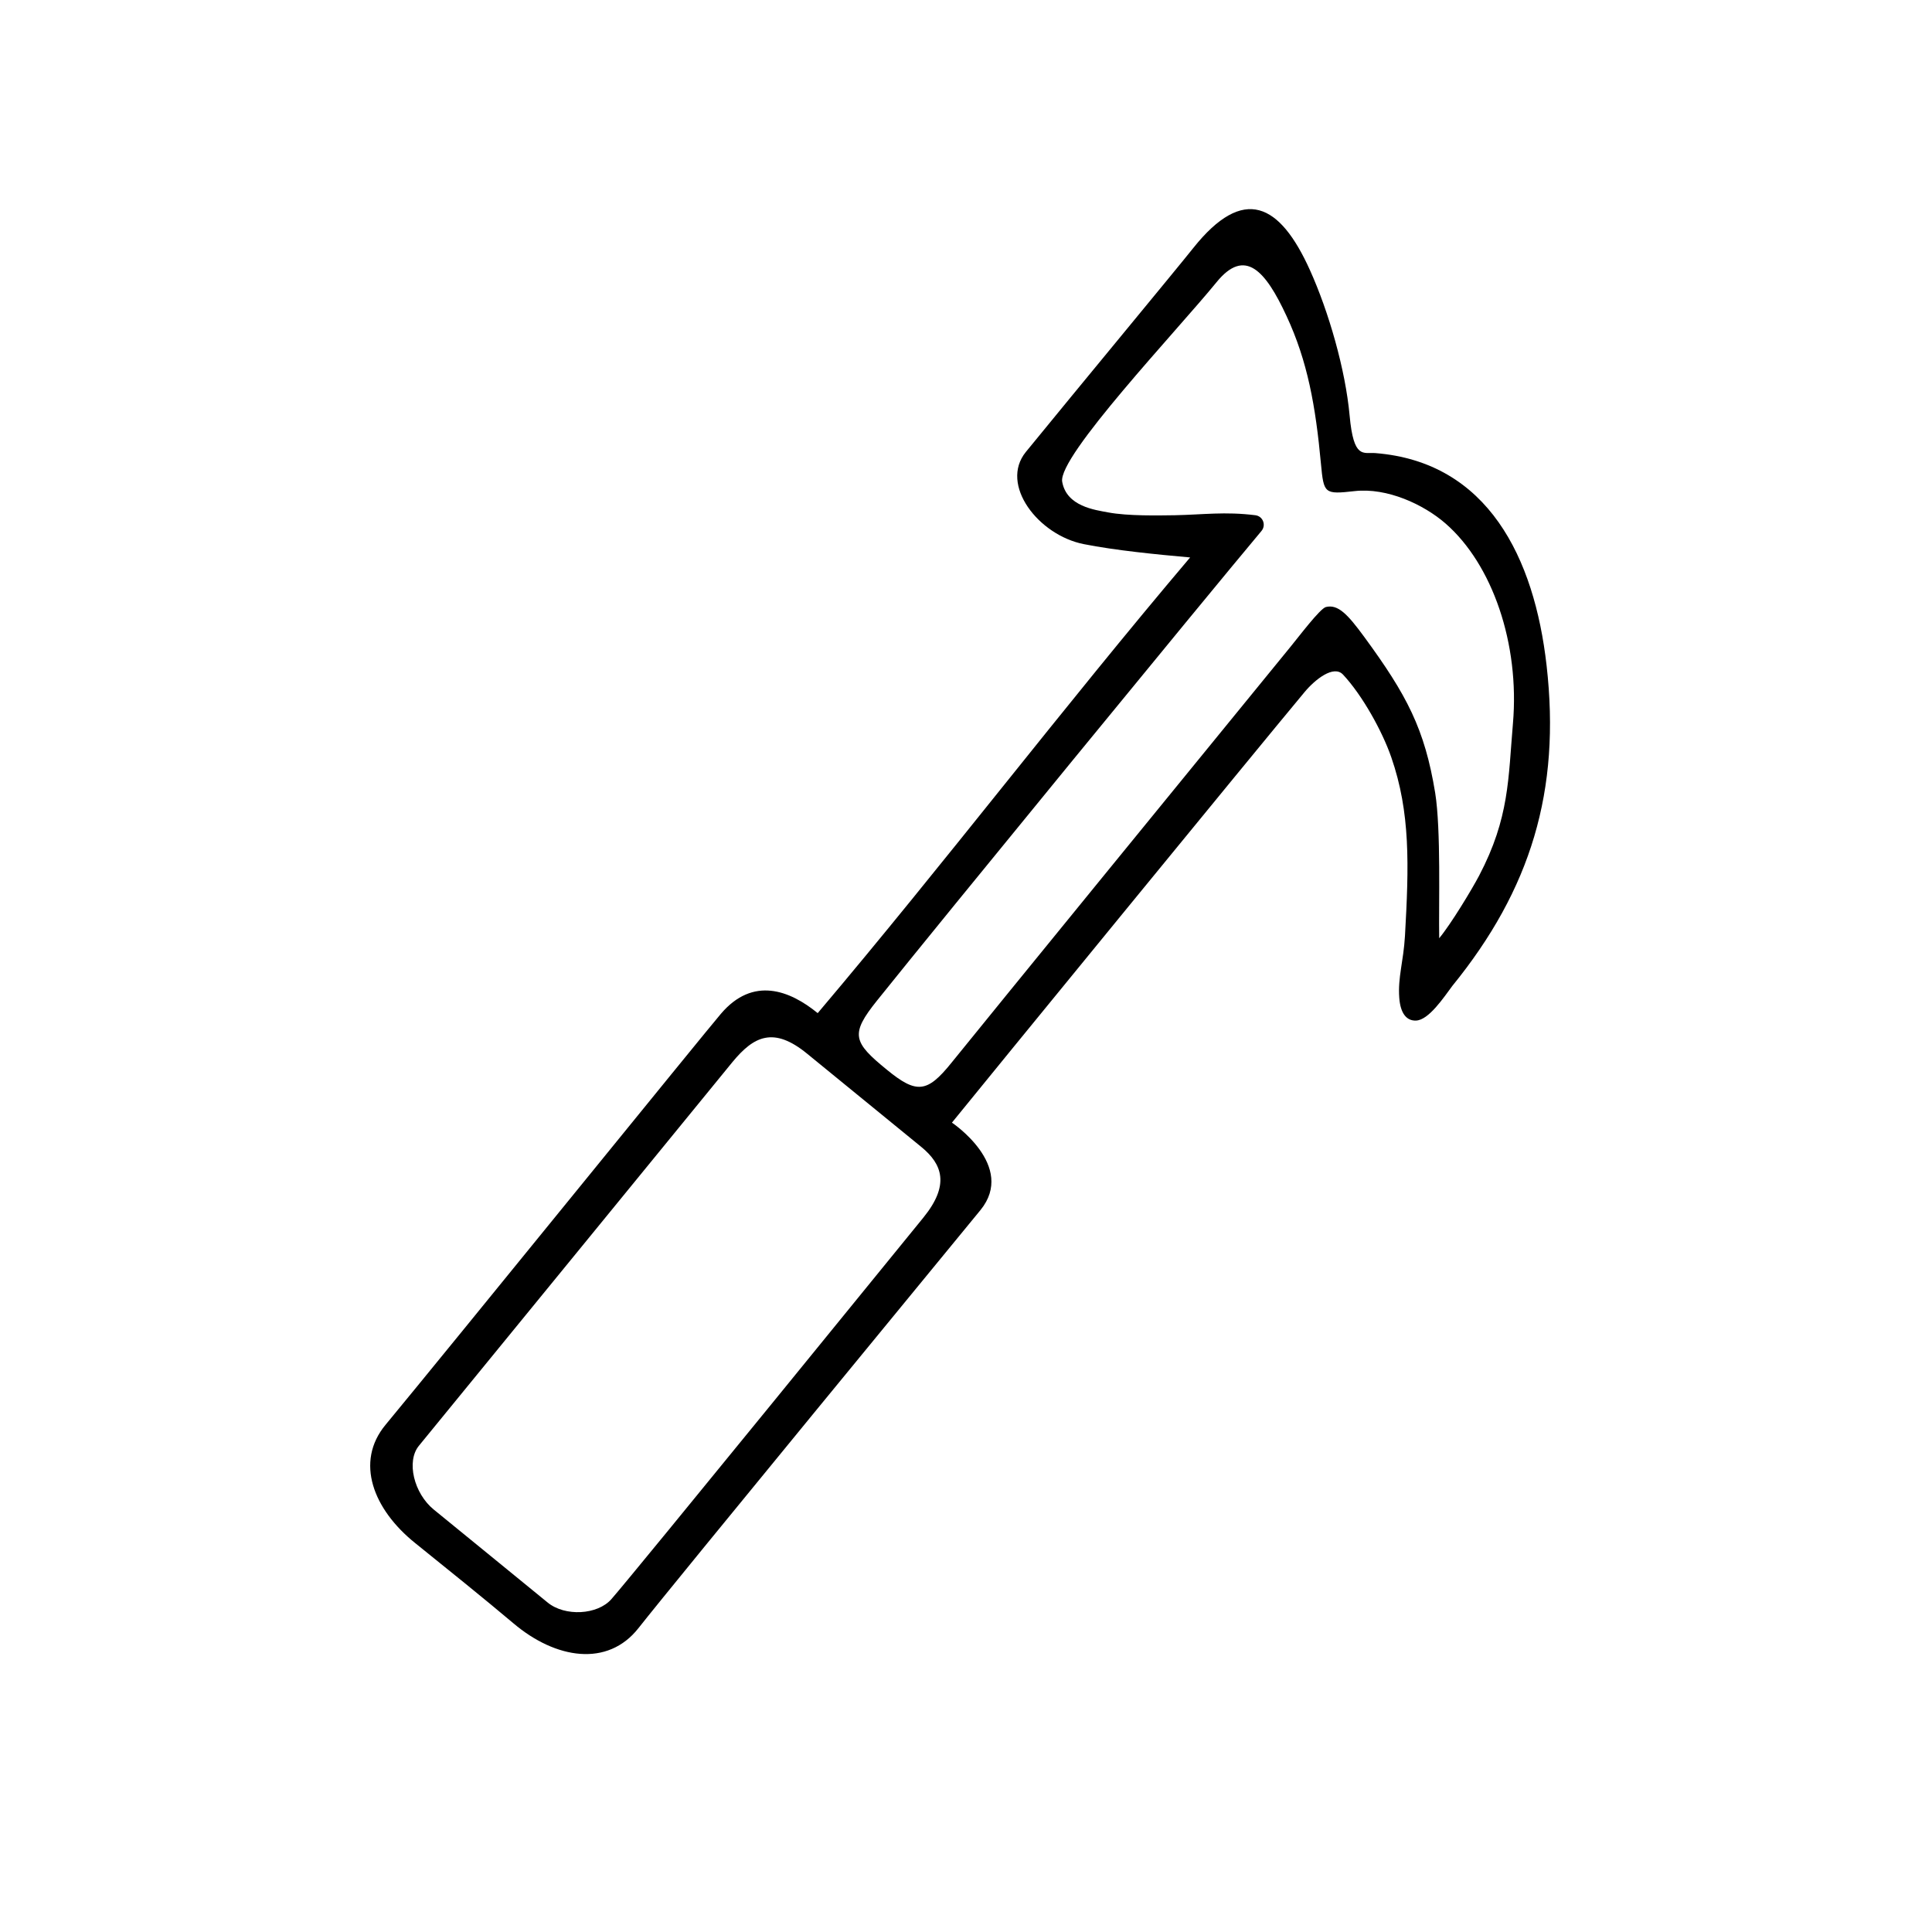
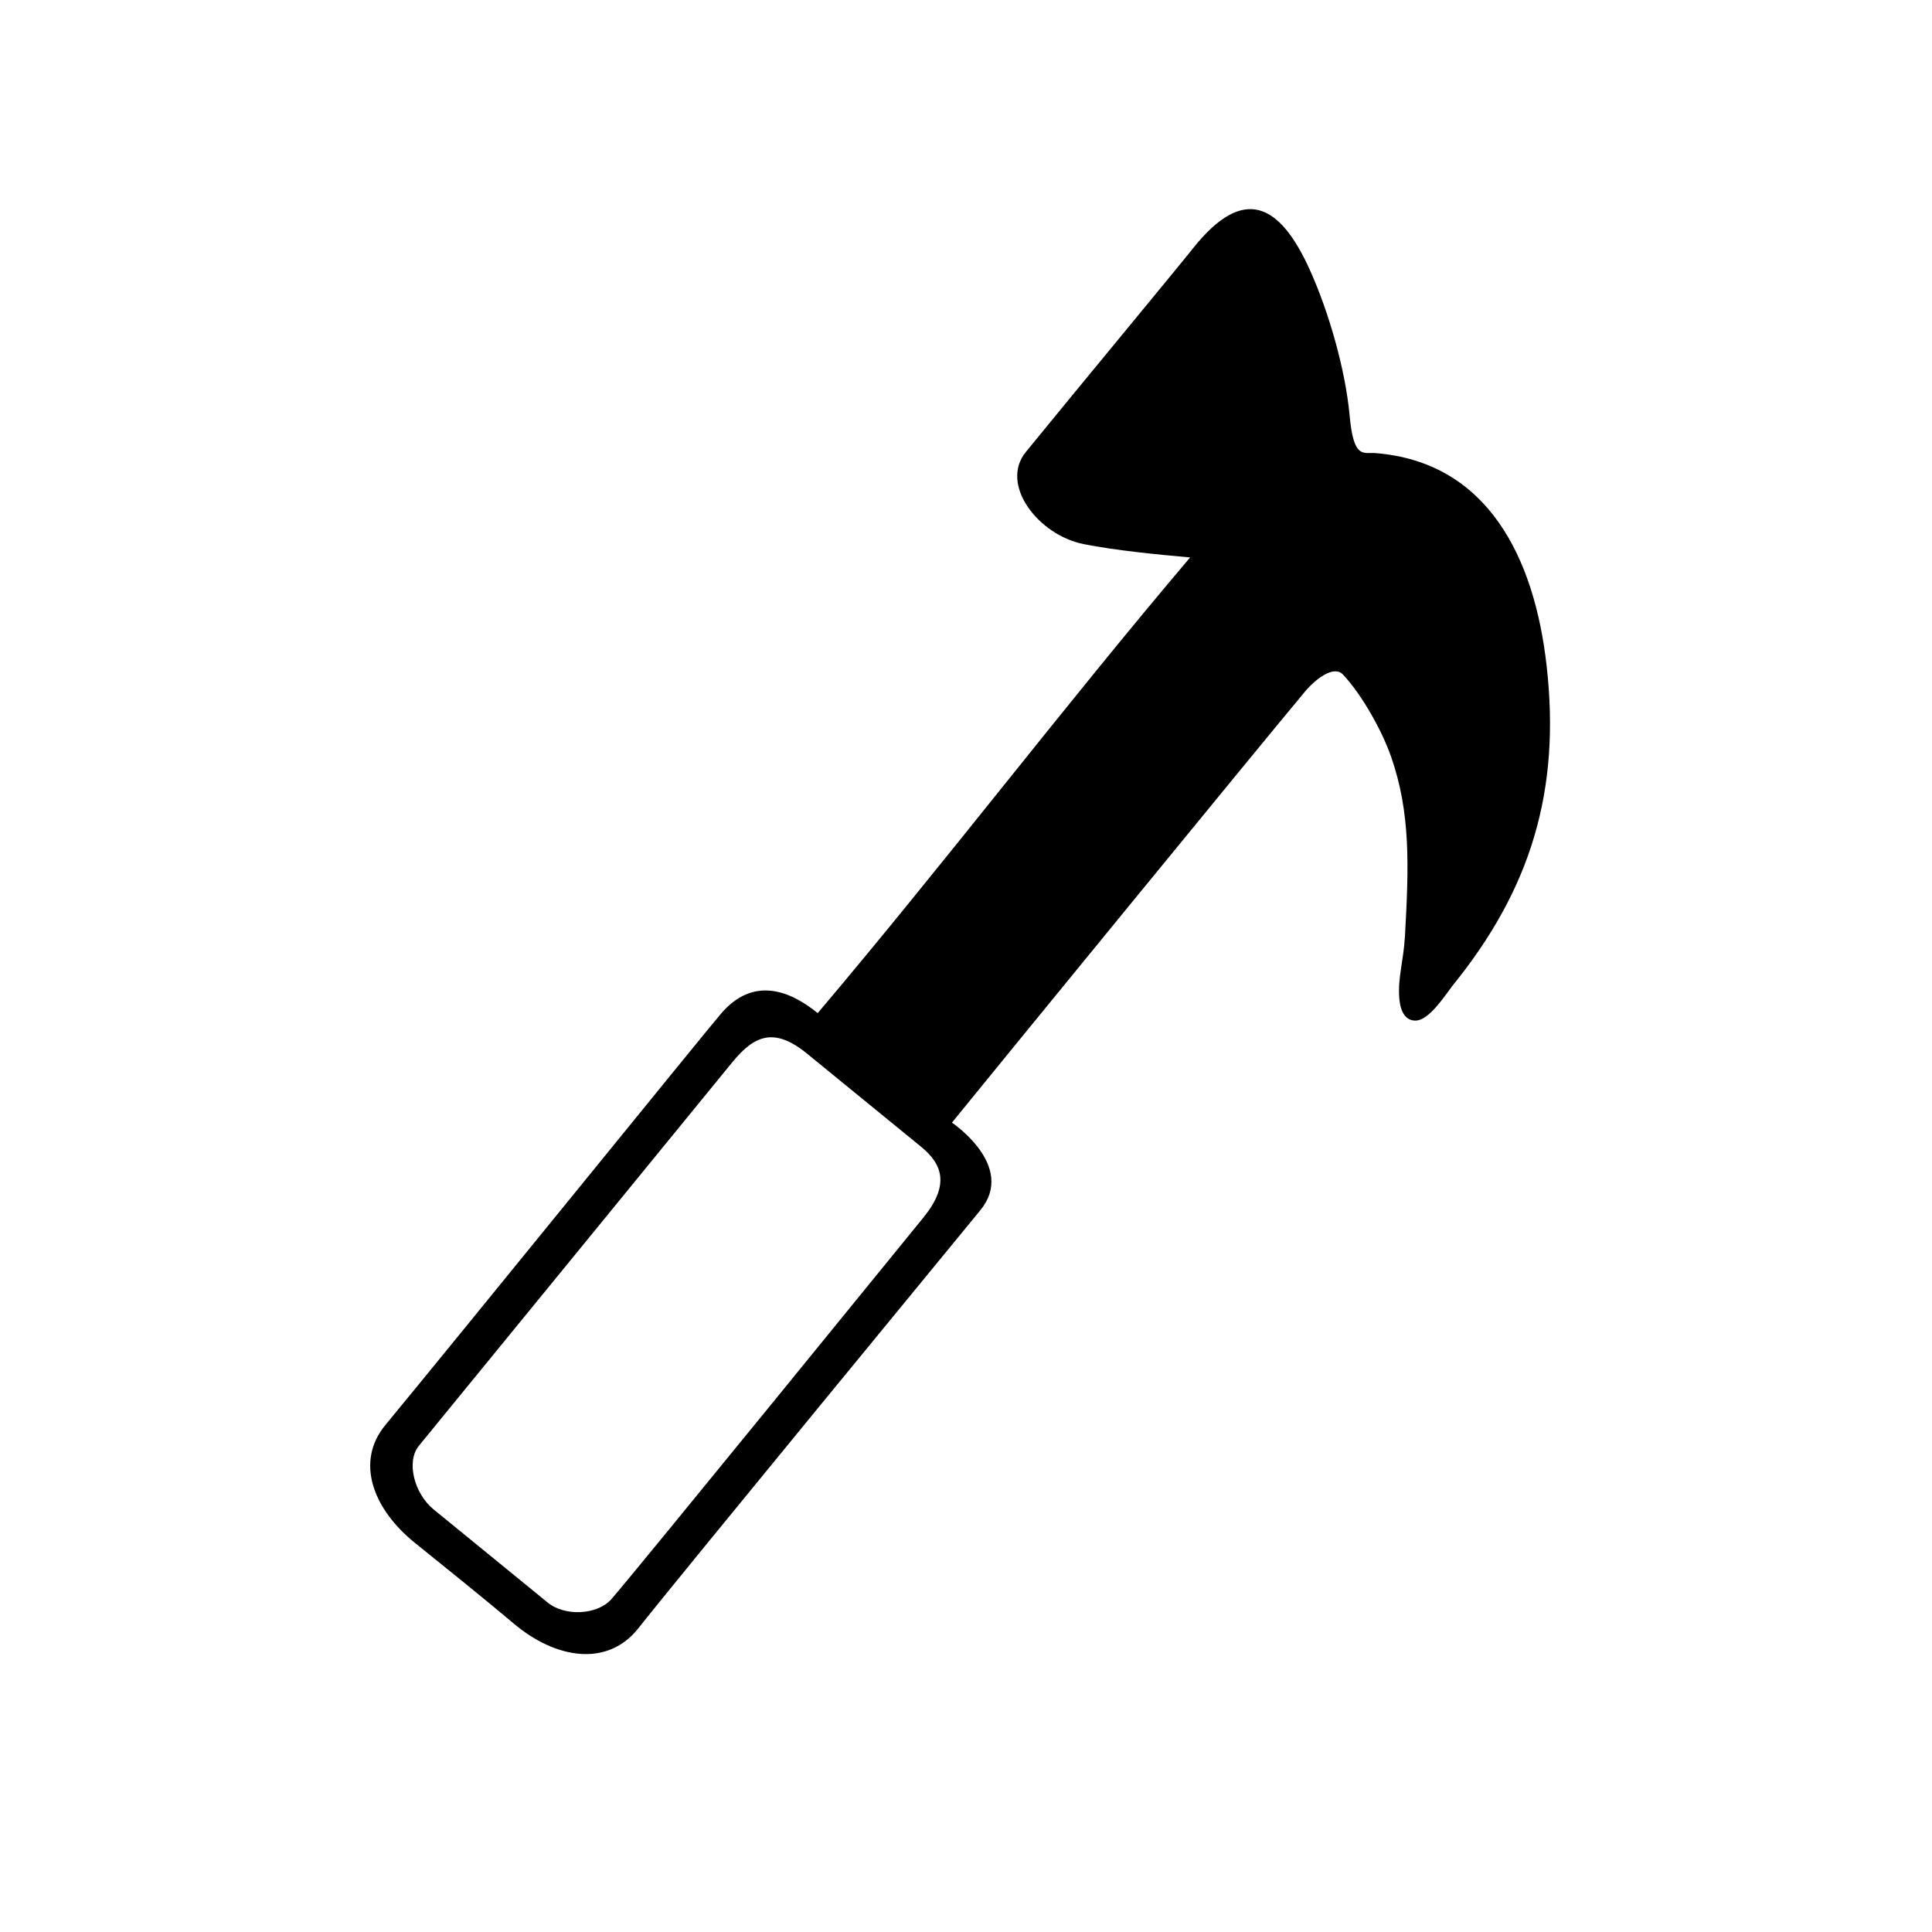
<svg xmlns="http://www.w3.org/2000/svg" fill="#000000" width="800px" height="800px" version="1.1" viewBox="144 144 512 512">
-   <path d="m360.7 412.49c34.008-40.203 64.84-80.812 98.695-120.76-9.02-0.805-19.75-1.863-28.164-3.527-12.043-2.367-22.418-15.77-15.367-24.434 13.602-16.676 40.102-48.668 44.336-54.008 13.402-16.828 22.973-11.84 30.934 5.793 4.988 11.035 9.422 26.398 10.531 38.594 1.059 11.637 3.629 9.672 6.801 9.926 29.875 2.367 42.168 27.809 45.395 56.277 3.777 33.199-4.18 59.348-24.988 84.941-2.215 2.973-6.246 9.07-9.621 9.168-2.469 0.102-4.133-1.863-4.434-6.047-0.402-5.441 1.109-9.523 1.512-16.375 1.059-18.742 1.461-32.695-3.629-47.359-2.367-6.852-7.656-16.426-12.797-21.914-2.469-2.621-7.406 1.309-10.176 4.637-12.949 15.516-84.691 103.28-93.457 114.11 0 0 17.129 11.438 7.559 23.176-4.637 5.691-81.012 98.547-90.637 110.79-8.16 10.379-21.914 8.211-33.102-1.258-7.457-6.297-18.086-14.863-26.098-21.312-11.035-8.867-16.02-21.461-7.809-31.336 16.727-20.203 85.043-104.49 88.871-108.92 8.512-9.984 18.238-6.203 25.645-0.16zm164.7-19.848c3.074-3.68 8.613-12.848 10.578-16.574 8.062-15.367 7.707-25.746 8.969-40.355 1.812-21.109-5.441-42.168-17.887-53-5.793-5.039-15.469-9.523-24.031-8.566-8.113 0.906-8.211 0.707-8.969-7.305-1.41-15.215-3.527-27.105-9.117-39.094-5.594-12.09-11.035-18.188-18.539-8.969-10.43 12.797-42.117 46.199-40.91 52.898 1.16 6.551 8.715 7.457 12.141 8.113 5.34 1.008 13.504 0.805 17.734 0.754 7.508-0.152 13.25-1.008 21.312 0 2.016 0.25 2.922 2.621 1.613 4.18-15.621 18.641-84.844 103.18-101.87 124.44-7.152 8.918-6.398 10.984 2.621 18.34 7.859 6.449 10.68 6.098 17.027-1.762 8.113-10.078 69.426-85.246 89.93-110.34 2.117-2.57 7.809-10.125 9.371-10.531 3.223-0.805 5.793 1.965 10.125 7.859 11.336 15.469 16.07 24.434 18.844 41.414 1.562 9.824 0.906 29.625 1.059 38.492zm-136.68 74.008c7.004-8.613 5.039-14.105-0.555-18.691-8.867-7.254-21.461-17.531-30.23-24.688-8.969-7.356-14.207-4.637-19.852 2.215-2.168 2.621-71.086 87.059-83.078 101.67-3.375 4.133-1.309 12.594 3.93 16.879 9.523 7.809 20.555 16.727 30.18 24.637 4.586 3.777 13.25 3.324 16.93-0.906 6.195-7.051 79.5-97.234 82.676-101.11z" />
+   <path d="m360.7 412.49c34.008-40.203 64.84-80.812 98.695-120.76-9.02-0.805-19.75-1.863-28.164-3.527-12.043-2.367-22.418-15.77-15.367-24.434 13.602-16.676 40.102-48.668 44.336-54.008 13.402-16.828 22.973-11.84 30.934 5.793 4.988 11.035 9.422 26.398 10.531 38.594 1.059 11.637 3.629 9.672 6.801 9.926 29.875 2.367 42.168 27.809 45.395 56.277 3.777 33.199-4.18 59.348-24.988 84.941-2.215 2.973-6.246 9.07-9.621 9.168-2.469 0.102-4.133-1.863-4.434-6.047-0.402-5.441 1.109-9.523 1.512-16.375 1.059-18.742 1.461-32.695-3.629-47.359-2.367-6.852-7.656-16.426-12.797-21.914-2.469-2.621-7.406 1.309-10.176 4.637-12.949 15.516-84.691 103.28-93.457 114.11 0 0 17.129 11.438 7.559 23.176-4.637 5.691-81.012 98.547-90.637 110.79-8.16 10.379-21.914 8.211-33.102-1.258-7.457-6.297-18.086-14.863-26.098-21.312-11.035-8.867-16.02-21.461-7.809-31.336 16.727-20.203 85.043-104.49 88.871-108.92 8.512-9.984 18.238-6.203 25.645-0.16zm164.7-19.848zm-136.68 74.008c7.004-8.613 5.039-14.105-0.555-18.691-8.867-7.254-21.461-17.531-30.23-24.688-8.969-7.356-14.207-4.637-19.852 2.215-2.168 2.621-71.086 87.059-83.078 101.67-3.375 4.133-1.309 12.594 3.93 16.879 9.523 7.809 20.555 16.727 30.18 24.637 4.586 3.777 13.25 3.324 16.93-0.906 6.195-7.051 79.5-97.234 82.676-101.11z" />
</svg>